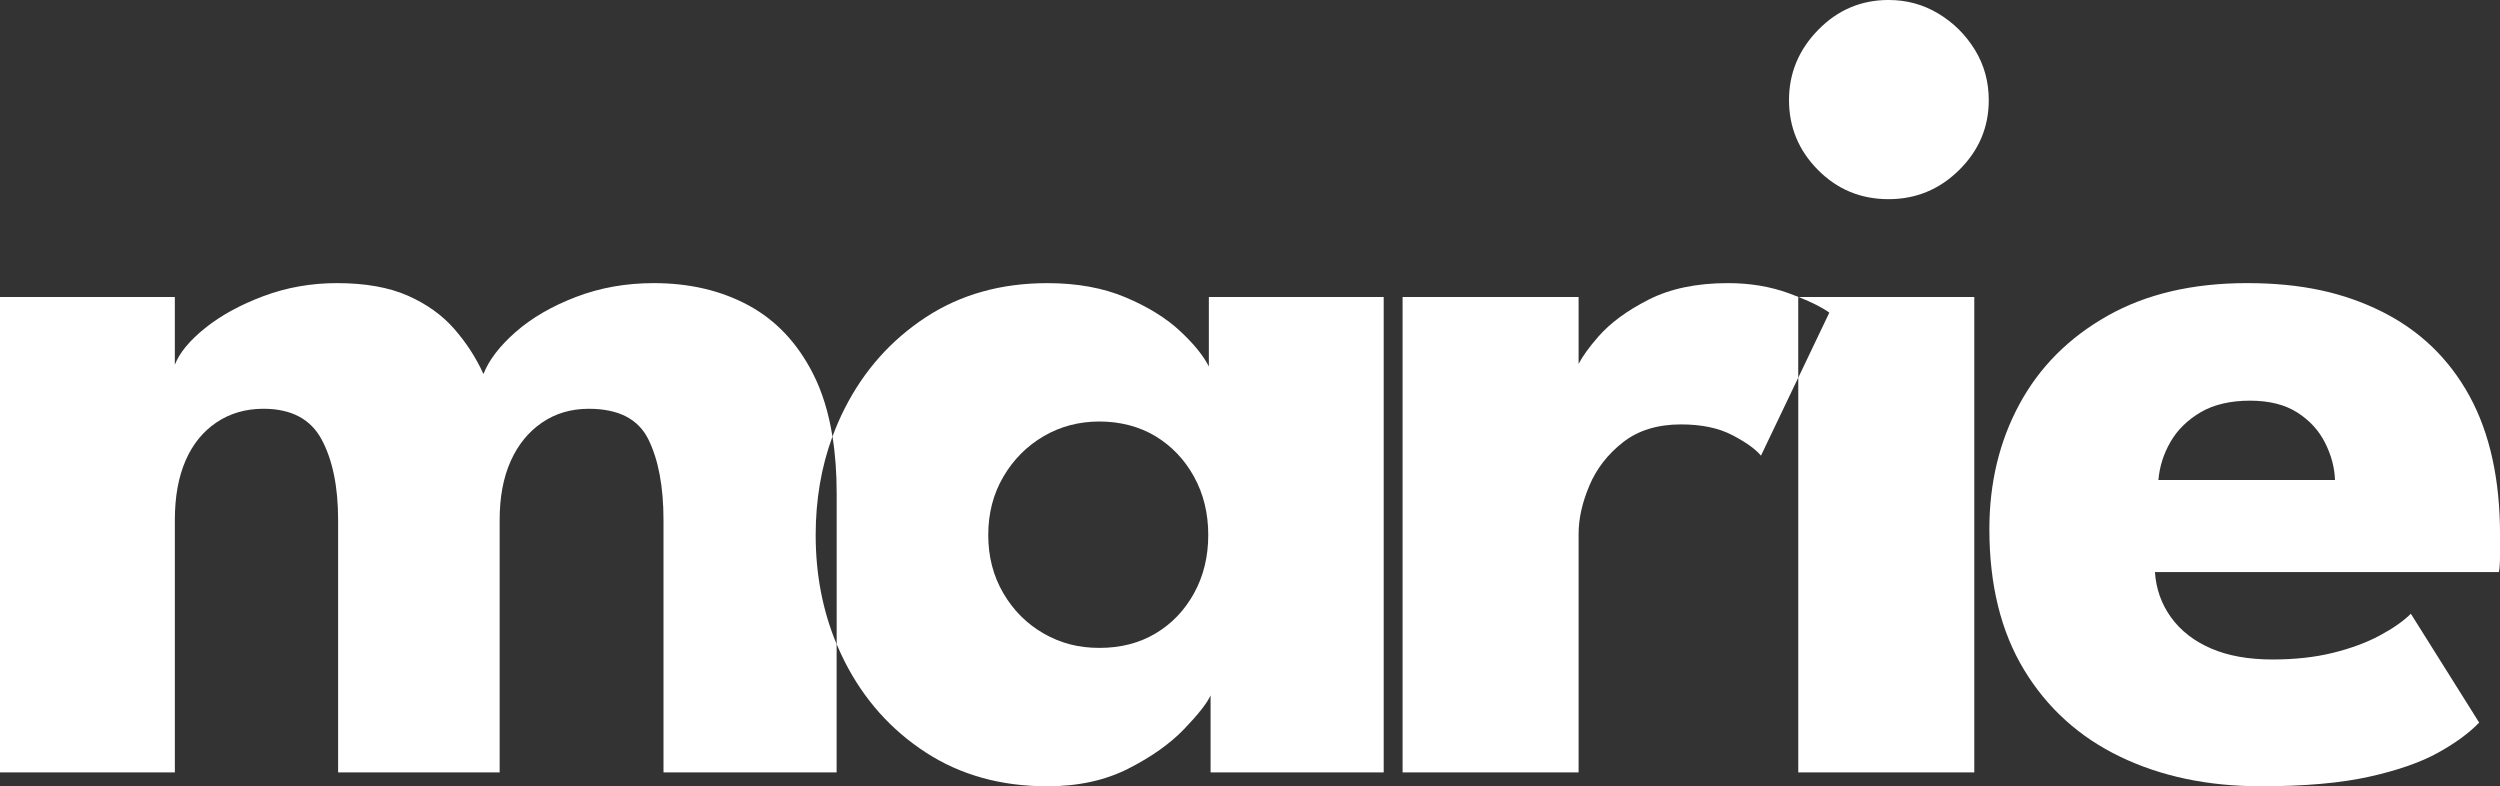
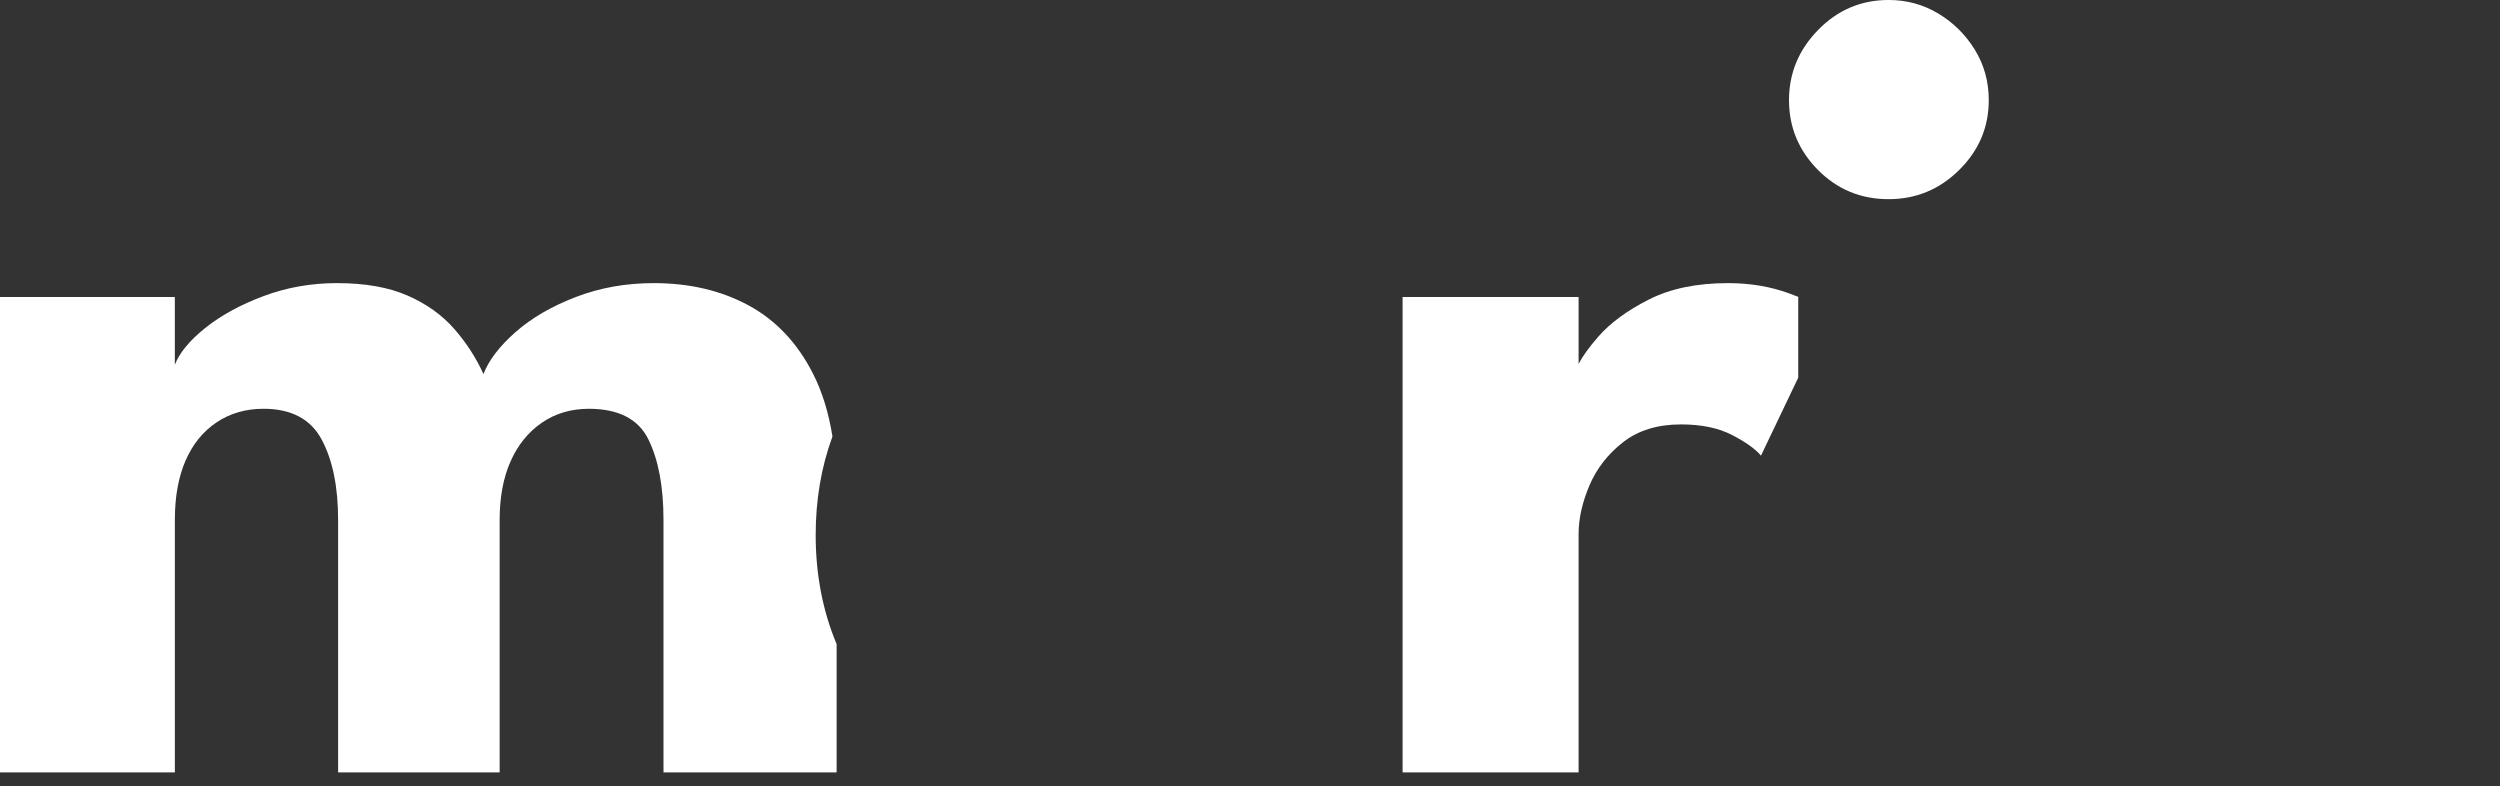
<svg xmlns="http://www.w3.org/2000/svg" id="Layer_1" data-name="Layer 1" viewBox="0 0 1533.88 482.42">
  <rect x="0" y="0" width="1533.88" height="482.42" fill="#333333" stroke="none" />
  <defs>
    <style>
      .cls-1 {
        fill: #fff;
        stroke-width: 0px;
      }
    </style>
  </defs>
  <g>
    <path class="cls-1" d="M510.76,267.83c-2.34-14.6-6.27-27.39-11.82-38.34-9.59-18.95-22.8-32.98-39.61-42.1-16.82-9.11-36.23-13.68-58.26-13.68-17.05,0-32.98,2.84-47.78,8.53-14.8,5.68-27.12,12.85-36.95,21.49-9.83,8.65-16.4,17.23-19.72,25.76-4.5-9.95-10.48-19.18-17.94-27.71-7.46-8.53-17-15.33-28.6-20.43-11.61-5.09-26.06-7.64-43.34-7.64-15.87,0-30.91,2.66-45.12,7.99-14.21,5.33-26.11,11.85-35.7,19.54-9.59,7.7-15.81,15.22-18.65,22.56v-41.56H0v291.66h107.28v-154.89c0-14.21,2.19-26.34,6.57-36.41,4.38-10.06,10.71-17.88,19.01-23.45,8.29-5.56,17.88-8.35,28.77-8.35,17.05,0,28.95,6.28,35.7,18.83,6.75,12.56,10.12,29.01,10.12,49.38v154.89h99.11v-154.89c0-13.97,2.25-25.99,6.75-36.06,4.5-10.06,10.89-17.94,19.18-23.62,8.29-5.68,17.88-8.52,28.77-8.52,18.23,0,30.43,6.28,36.59,18.83,6.16,12.56,9.24,29.01,9.24,49.38v154.89h106.22v-78.7c-8.56-20.48-12.85-42.79-12.85-66.95,0-21.61,3.43-41.75,10.28-60.41Z" />
-     <path class="cls-1" d="M741.69,182.24v42.63c-3.32-6.63-9.24-13.91-17.76-21.85-8.53-7.93-19.66-14.8-33.39-20.6-13.74-5.8-29.72-8.7-47.96-8.7-28.42,0-53.29,6.99-74.6,20.96-21.31,13.98-37.89,32.63-49.73,55.95-2.84,5.59-5.33,11.33-7.48,17.21,1.71,10.65,2.57,22.25,2.57,34.84v92.53c1.51,3.61,3.14,7.18,4.91,10.67,11.84,23.33,28.42,41.92,49.73,55.77,21.31,13.86,46.18,20.78,74.6,20.78,18.94,0,35.52-3.62,49.73-10.84,14.21-7.22,25.63-15.33,34.28-24.33,8.64-9,14.03-15.86,16.16-20.61v47.25h106.22V182.24h-107.28ZM732.63,363.95c-5.81,10.54-13.68,18.77-23.62,24.69-9.95,5.92-21.44,8.88-34.46,8.88s-23.98-2.96-34.28-8.88c-10.3-5.92-18.53-14.15-24.69-24.69-6.16-10.54-9.24-22.44-9.24-35.7s3.07-25.16,9.24-35.7c6.16-10.54,14.39-18.83,24.69-24.87s21.73-9.06,34.28-9.06,24.51,3.02,34.46,9.06,17.82,14.33,23.62,24.87c5.8,10.54,8.7,22.44,8.7,35.7s-2.9,25.17-8.7,35.7Z" />
  </g>
  <g>
    <path class="cls-1" d="M1103.57,182.24c-1.91-.76-3.93-1.53-6.06-2.31-11.37-4.14-23.8-6.22-37.3-6.22-19.18,0-35.41,3.37-48.67,10.12-13.27,6.75-23.57,14.33-30.91,22.74-5.63,6.45-9.65,12.02-12.08,16.72v-41.06h-107.99v291.66h107.99v-146.36c0-9.24,2.19-19.06,6.57-29.48,4.38-10.42,11.25-19.3,20.6-26.64,9.35-7.34,21.25-11.01,35.7-11.01,12.55,0,23.03,2.19,31.44,6.57,8.4,4.38,14.27,8.59,17.58,12.61l22.87-47.86v-49.47h.24Z" />
    <path class="cls-1" d="M1158.75,122.2c16.81,0,31.26-5.98,43.34-17.94,12.08-11.96,18.12-26.23,18.12-42.81,0-11.37-2.84-21.67-8.53-30.91-5.68-9.24-13.14-16.64-22.38-22.2-9.24-5.56-19.42-8.35-30.55-8.35-16.82,0-31.21,6.1-43.16,18.3-11.96,12.2-17.94,26.59-17.94,43.16s5.92,30.85,17.76,42.81c11.84,11.96,26.29,17.94,43.34,17.94Z" />
-     <path class="cls-1" d="M1122.38,191.83l-19.05,39.88v242.18h108V182.24h-107.75c8.3,3.32,14.57,6.51,18.81,9.59Z" />
  </g>
-   <path class="cls-1" d="M1322.16,350.98c.71,10.42,4.02,19.72,9.95,27.89,5.92,8.17,14.09,14.51,24.51,19.01,10.42,4.5,22.97,6.75,37.66,6.75,13.73,0,26.11-1.36,37.12-4.09,11.01-2.72,20.6-6.27,28.77-10.66,8.17-4.38,14.5-8.82,19.01-13.32l41.92,66.79c-6.16,6.39-14.57,12.56-25.22,18.47-10.66,5.92-24.75,10.84-42.27,14.74-17.53,3.91-39.67,5.86-66.43,5.86-32.45,0-61.22-6.04-86.32-18.12-25.11-12.08-44.76-29.84-58.97-53.29-14.21-23.45-21.31-52.22-21.31-86.33,0-28.42,6.16-54,18.47-76.73,12.31-22.74,30.31-40.79,54-54.17,23.68-13.38,52.22-20.07,85.61-20.07s59.26,5.81,82.59,17.41c23.32,11.61,41.26,28.84,53.82,51.69,12.55,22.86,18.83,51.33,18.83,85.44v11.19c0,5.8-.24,9.65-.71,11.54h-211.02ZM1432.64,294.5c-.24-7.58-2.25-15.15-6.04-22.74-3.79-7.58-9.47-13.79-17.05-18.65-7.58-4.85-17.29-7.28-29.13-7.28s-22.15,2.37-30.2,7.1c-8.05,4.74-14.21,10.78-18.47,18.12-4.26,7.34-6.75,15.16-7.46,23.45h108.35Z" />
</svg>